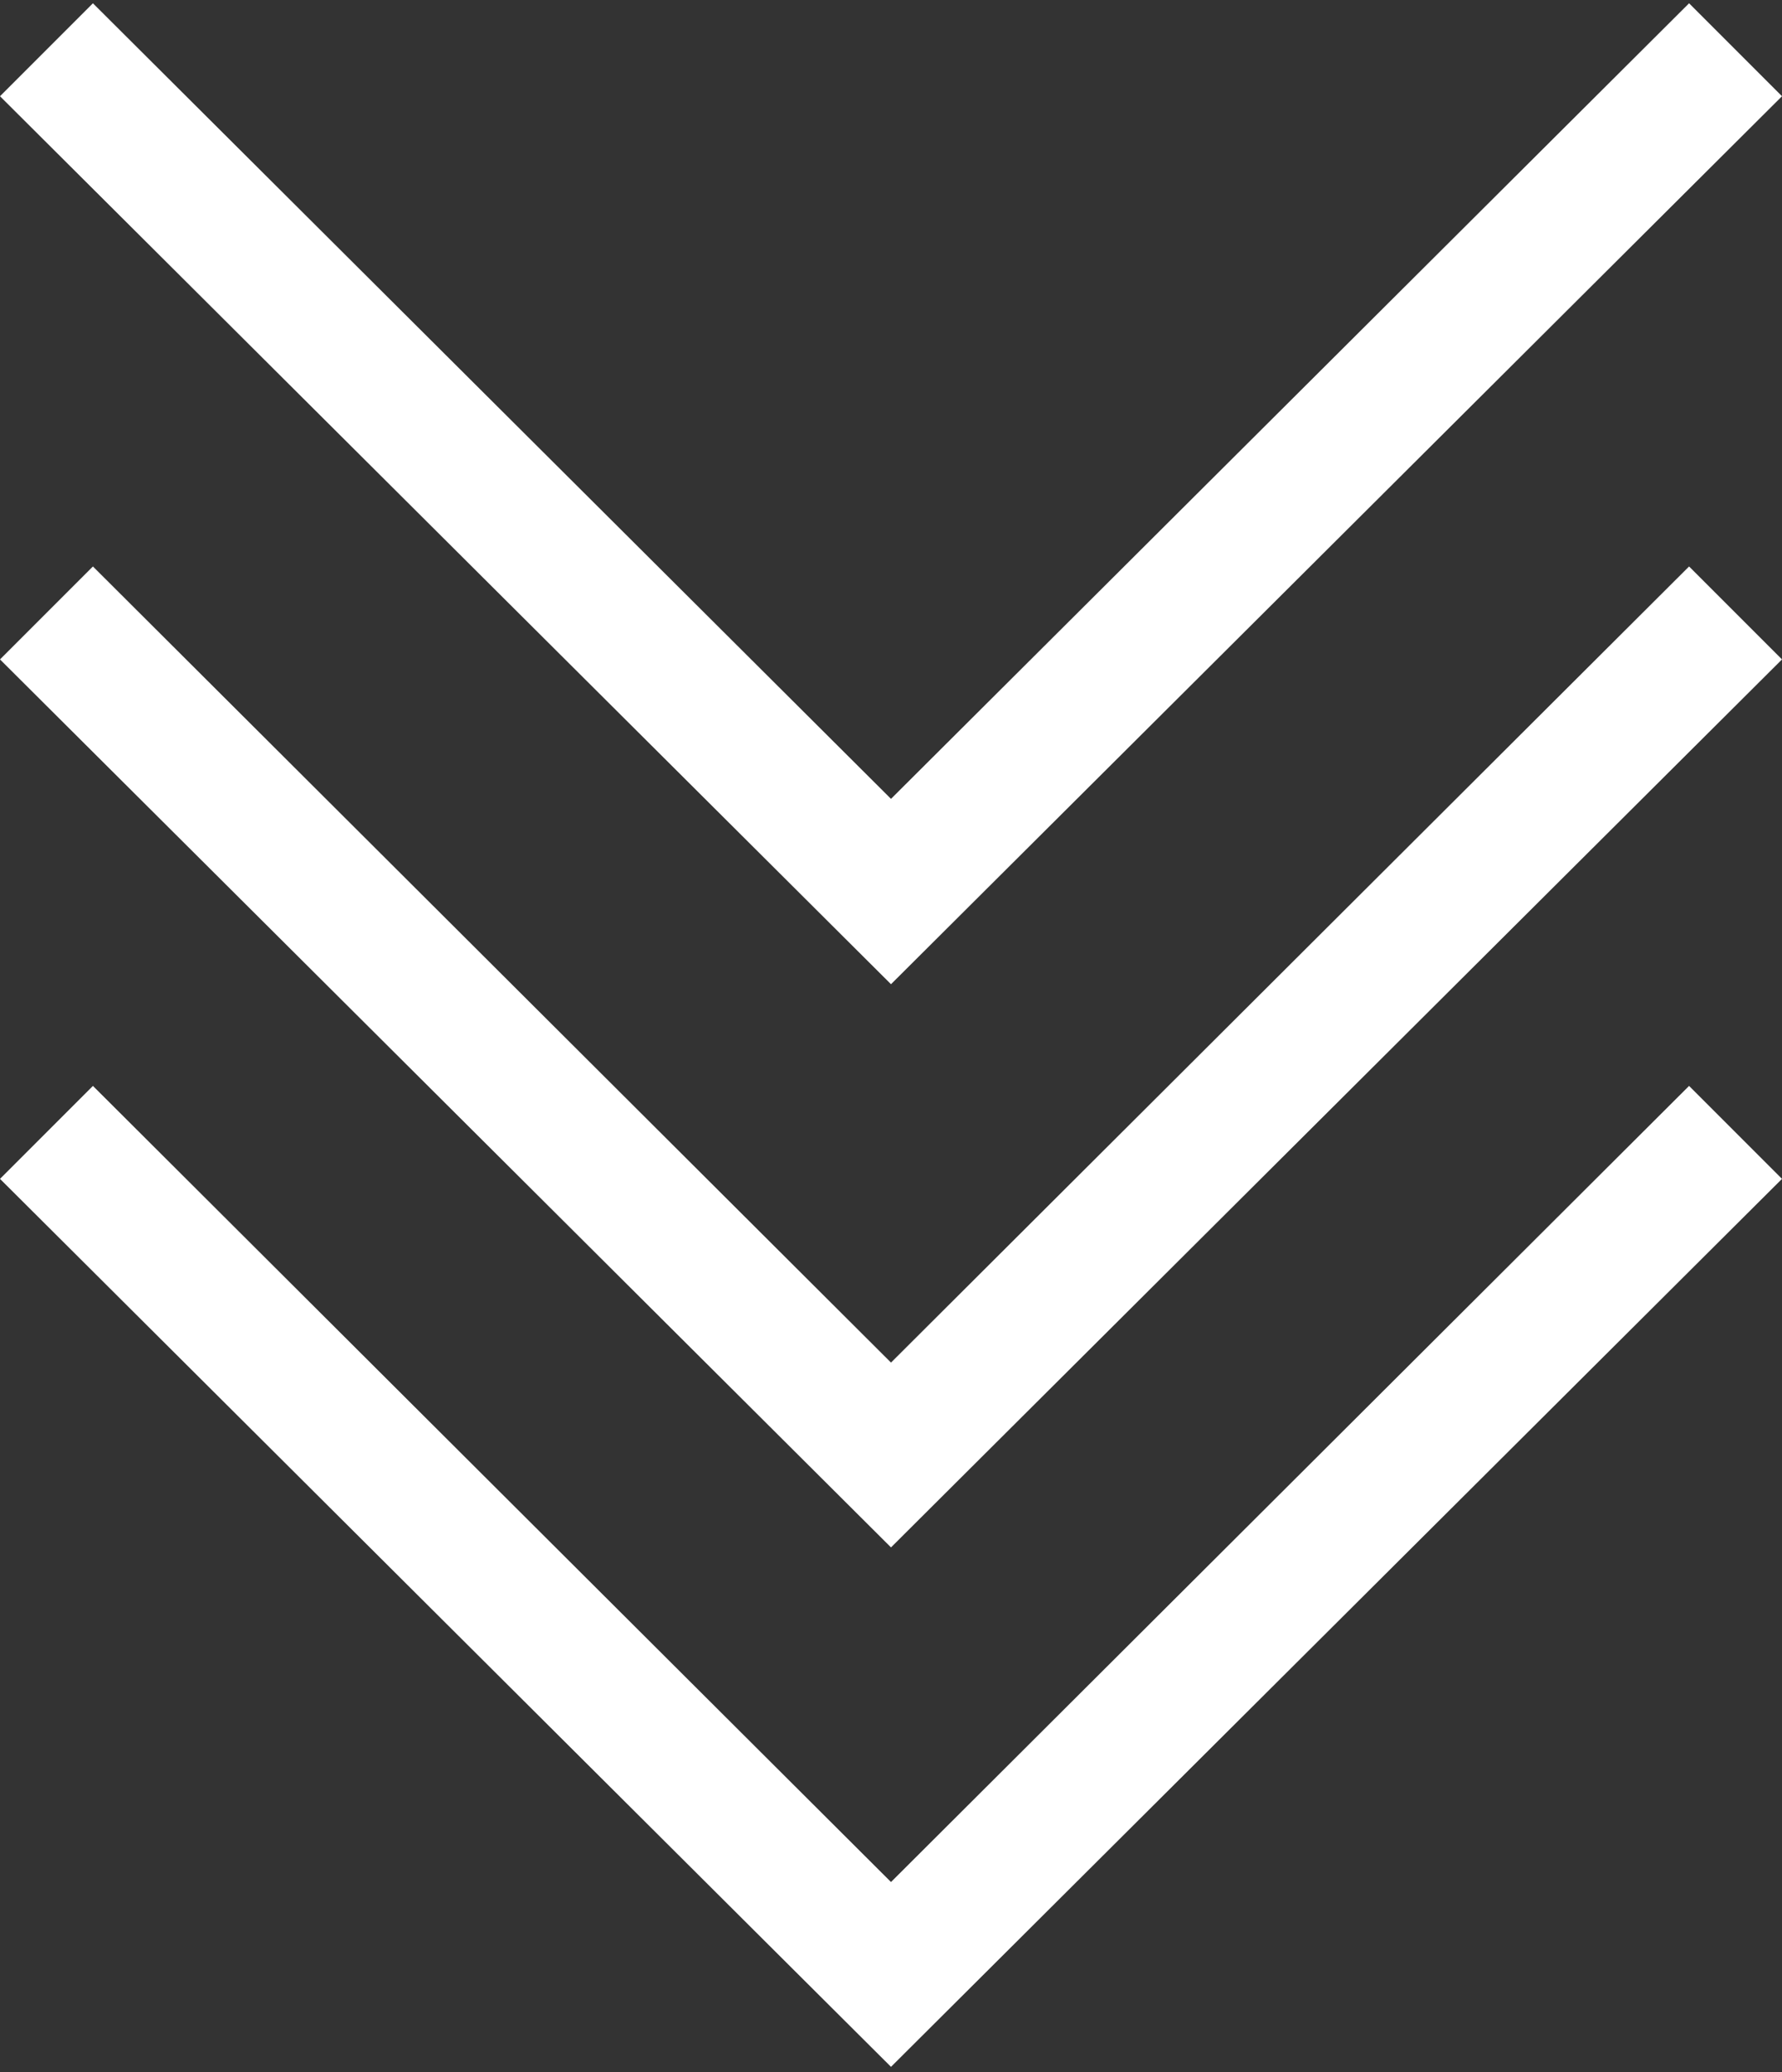
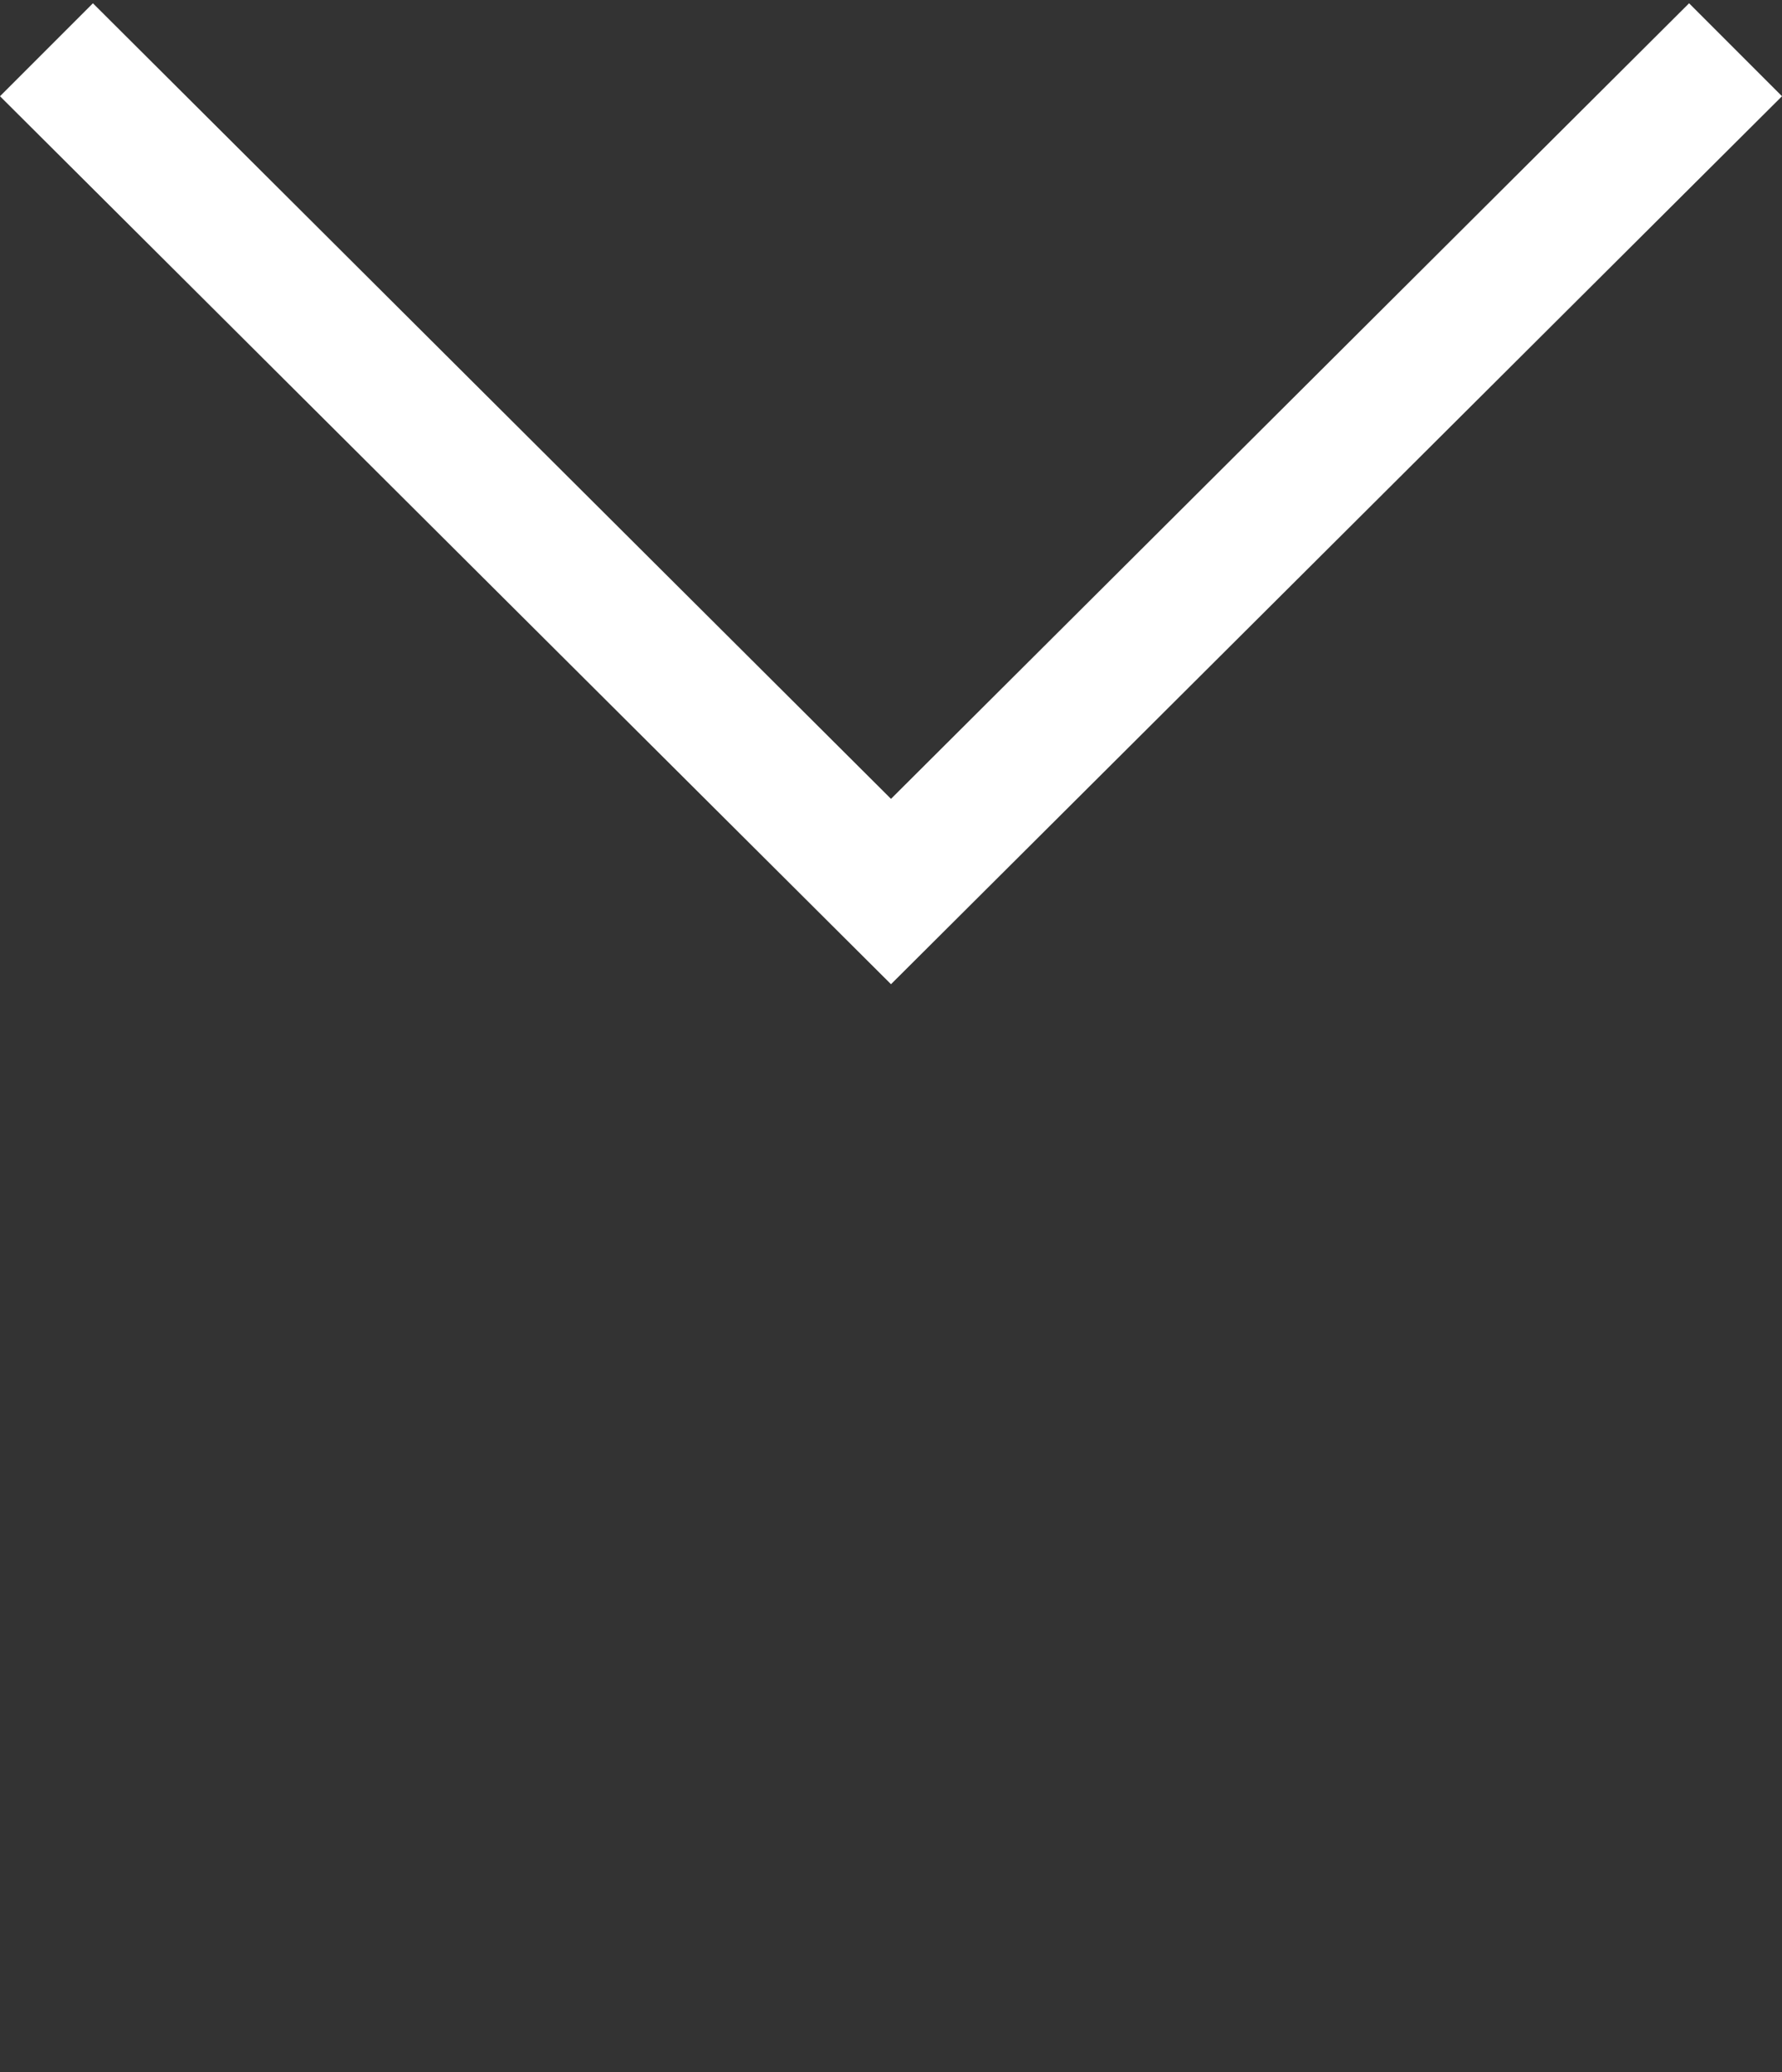
<svg xmlns="http://www.w3.org/2000/svg" version="1.1" id="Layer_1" x="0px" y="0px" viewBox="0 0 326 379" enable-background="new 0 0 326 379" xml:space="preserve">
  <rect x="0" y="0" width="326" height="379" fill="#333333" stroke="none" />
-   <path fill="#FFFFFF" d="M309,198.6L163,344.2l-146-145.6L0,215.6L163,378l163-162.4L309,198.6z" />
-   <path fill="#FFFFFF" d="M309,103.6L163,249.2l-146-145.6L0,120.6l163,162.4l163-162.4L309,103.6z" />
  <path fill="#FFFFFF" d="M309,0.6L163,146.1L17,0.6L0,17.6L163,180L326,17.6L309,0.6z" />
</svg>